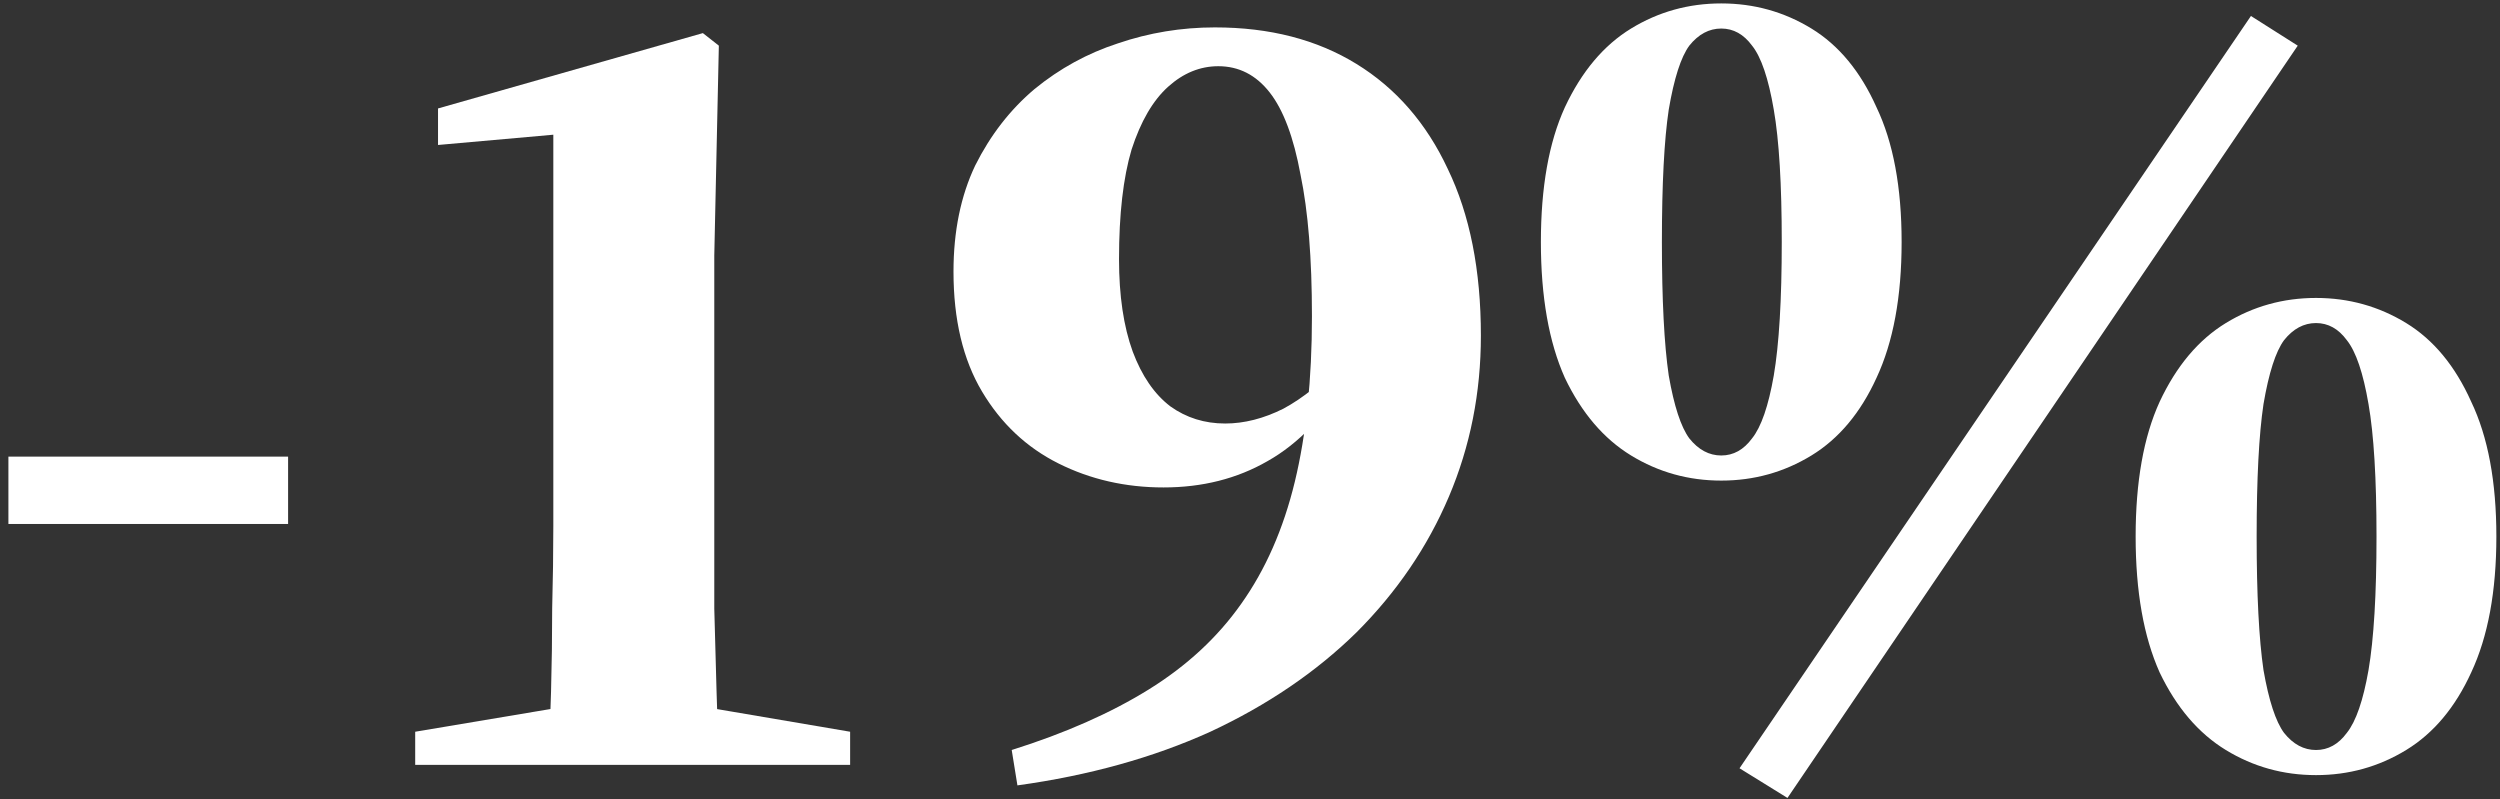
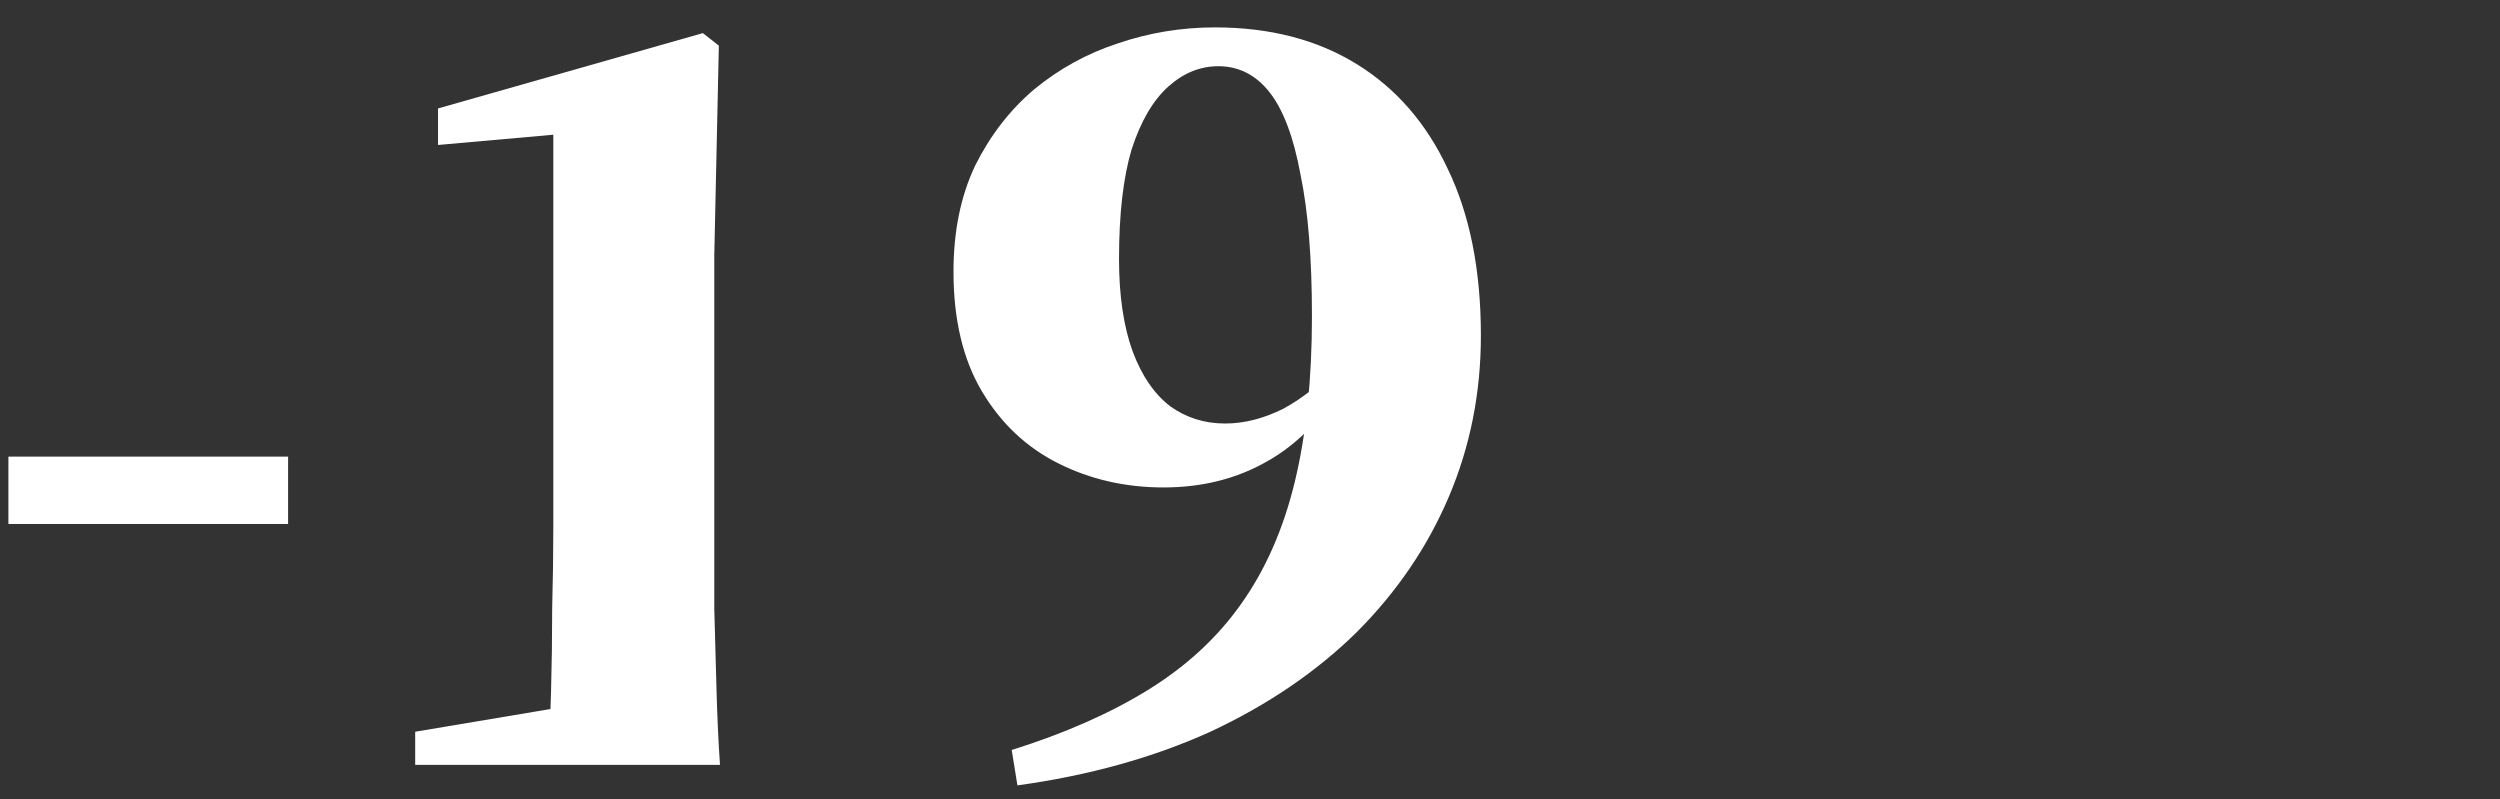
<svg xmlns="http://www.w3.org/2000/svg" width="219" height="70" viewBox="0 0 219 70" fill="none">
  <rect x="0" y="0" width="219" height="70" fill="#333333" stroke="none" />
  <path d="M0.737 45.9V40H25.237V45.9H0.737Z" fill="white" />
-   <path d="M36.371 67V64.1L50.671 61.7H60.371L74.471 64.1V67H36.371ZM47.971 67C48.104 65.067 48.204 62.933 48.271 60.6C48.337 58.2 48.371 55.767 48.371 53.3C48.437 50.767 48.471 48.367 48.471 46.1V11.8L38.371 12.7V9.5L61.571 2.9L62.971 4L62.571 22.4V46.1C62.571 48.367 62.571 50.767 62.571 53.3C62.637 55.767 62.704 58.2 62.771 60.6C62.837 62.933 62.937 65.067 63.071 67H47.971Z" fill="white" />
+   <path d="M36.371 67V64.1L50.671 61.7H60.371V67H36.371ZM47.971 67C48.104 65.067 48.204 62.933 48.271 60.6C48.337 58.2 48.371 55.767 48.371 53.3C48.437 50.767 48.471 48.367 48.471 46.1V11.8L38.371 12.7V9.5L61.571 2.9L62.971 4L62.571 22.4V46.1C62.571 48.367 62.571 50.767 62.571 53.3C62.637 55.767 62.704 58.2 62.771 60.6C62.837 62.933 62.937 65.067 63.071 67H47.971Z" fill="white" />
  <path d="M89.126 68.8L88.626 65.7C93.293 64.233 97.293 62.467 100.626 60.4C103.959 58.333 106.659 55.833 108.726 52.9C110.859 49.9 112.426 46.333 113.426 42.2C114.426 38.067 114.926 33.233 114.926 27.7C114.926 22.633 114.593 18.5 113.926 15.3C113.326 12.033 112.426 9.633 111.226 8.1C110.026 6.567 108.526 5.8 106.726 5.8C105.126 5.8 103.659 6.4 102.326 7.6C100.993 8.8 99.926 10.633 99.126 13.1C98.393 15.567 98.026 18.767 98.026 22.7C98.026 25.9 98.426 28.6 99.226 30.8C100.026 32.933 101.126 34.533 102.526 35.6C103.926 36.6 105.526 37.1 107.326 37.1C108.993 37.1 110.693 36.667 112.426 35.8C114.159 34.867 115.893 33.467 117.626 31.6L119.026 32.8H118.326C116.193 36.333 113.759 38.867 111.026 40.4C108.359 41.933 105.326 42.7 101.926 42.7C98.593 42.7 95.526 42 92.726 40.6C89.926 39.2 87.693 37.1 86.026 34.3C84.359 31.5 83.526 28 83.526 23.8C83.526 20.267 84.159 17.167 85.426 14.5C86.76 11.833 88.493 9.6 90.626 7.8C92.826 6 95.26 4.667 97.926 3.8C100.659 2.867 103.493 2.4 106.426 2.4C111.226 2.4 115.359 3.467 118.826 5.6C122.293 7.733 124.959 10.8 126.826 14.8C128.759 18.8 129.726 23.667 129.726 29.4C129.726 34.4 128.793 39.1 126.926 43.5C125.059 47.9 122.359 51.867 118.826 55.4C115.293 58.867 111.026 61.767 106.026 64.1C101.026 66.367 95.393 67.933 89.126 68.8Z" fill="white" />
-   <path d="M150.782 42.1C147.915 42.1 145.282 41.367 142.882 39.9C140.482 38.433 138.548 36.167 137.082 33.1C135.682 29.967 134.982 26 134.982 21.2C134.982 16.4 135.682 12.467 137.082 9.4C138.548 6.267 140.482 3.967 142.882 2.5C145.282 1.033 147.915 0.3 150.782 0.3C153.648 0.3 156.282 1.033 158.682 2.5C161.082 3.967 162.982 6.267 164.382 9.4C165.848 12.467 166.582 16.4 166.582 21.2C166.582 26 165.848 29.967 164.382 33.1C162.982 36.167 161.082 38.433 158.682 39.9C156.282 41.367 153.648 42.1 150.782 42.1ZM150.782 39.9C151.848 39.9 152.748 39.4 153.482 38.4C154.282 37.4 154.915 35.567 155.382 32.9C155.848 30.167 156.082 26.267 156.082 21.2C156.082 16.133 155.848 12.267 155.382 9.6C154.915 6.867 154.282 5 153.482 4C152.748 3 151.848 2.5 150.782 2.5C149.715 2.5 148.782 3 147.982 4C147.248 5 146.648 6.867 146.182 9.6C145.782 12.267 145.582 16.133 145.582 21.2C145.582 26.267 145.782 30.167 146.182 32.9C146.648 35.567 147.248 37.4 147.982 38.4C148.782 39.4 149.715 39.9 150.782 39.9ZM156.582 69.9L152.382 67.3L197.182 1.4L201.282 4L156.582 69.9ZM202.882 67.9C200.015 67.9 197.382 67.167 194.982 65.7C192.582 64.233 190.648 61.967 189.182 58.9C187.782 55.767 187.082 51.8 187.082 47C187.082 42.2 187.782 38.267 189.182 35.2C190.648 32.067 192.582 29.767 194.982 28.3C197.382 26.833 200.015 26.1 202.882 26.1C205.748 26.1 208.382 26.833 210.782 28.3C213.182 29.767 215.082 32.067 216.482 35.2C217.948 38.267 218.682 42.2 218.682 47C218.682 51.8 217.948 55.767 216.482 58.9C215.082 61.967 213.182 64.233 210.782 65.7C208.382 67.167 205.748 67.9 202.882 67.9ZM202.882 65.7C203.948 65.7 204.848 65.2 205.582 64.2C206.382 63.2 207.015 61.367 207.482 58.7C207.948 55.967 208.182 52.067 208.182 47C208.182 41.933 207.948 38.067 207.482 35.4C207.015 32.667 206.382 30.8 205.582 29.8C204.848 28.8 203.948 28.3 202.882 28.3C201.815 28.3 200.882 28.8 200.082 29.8C199.348 30.8 198.748 32.667 198.282 35.4C197.882 38.067 197.682 41.933 197.682 47C197.682 52.067 197.882 55.967 198.282 58.7C198.748 61.367 199.348 63.2 200.082 64.2C200.882 65.2 201.815 65.7 202.882 65.7Z" fill="white" />
</svg>